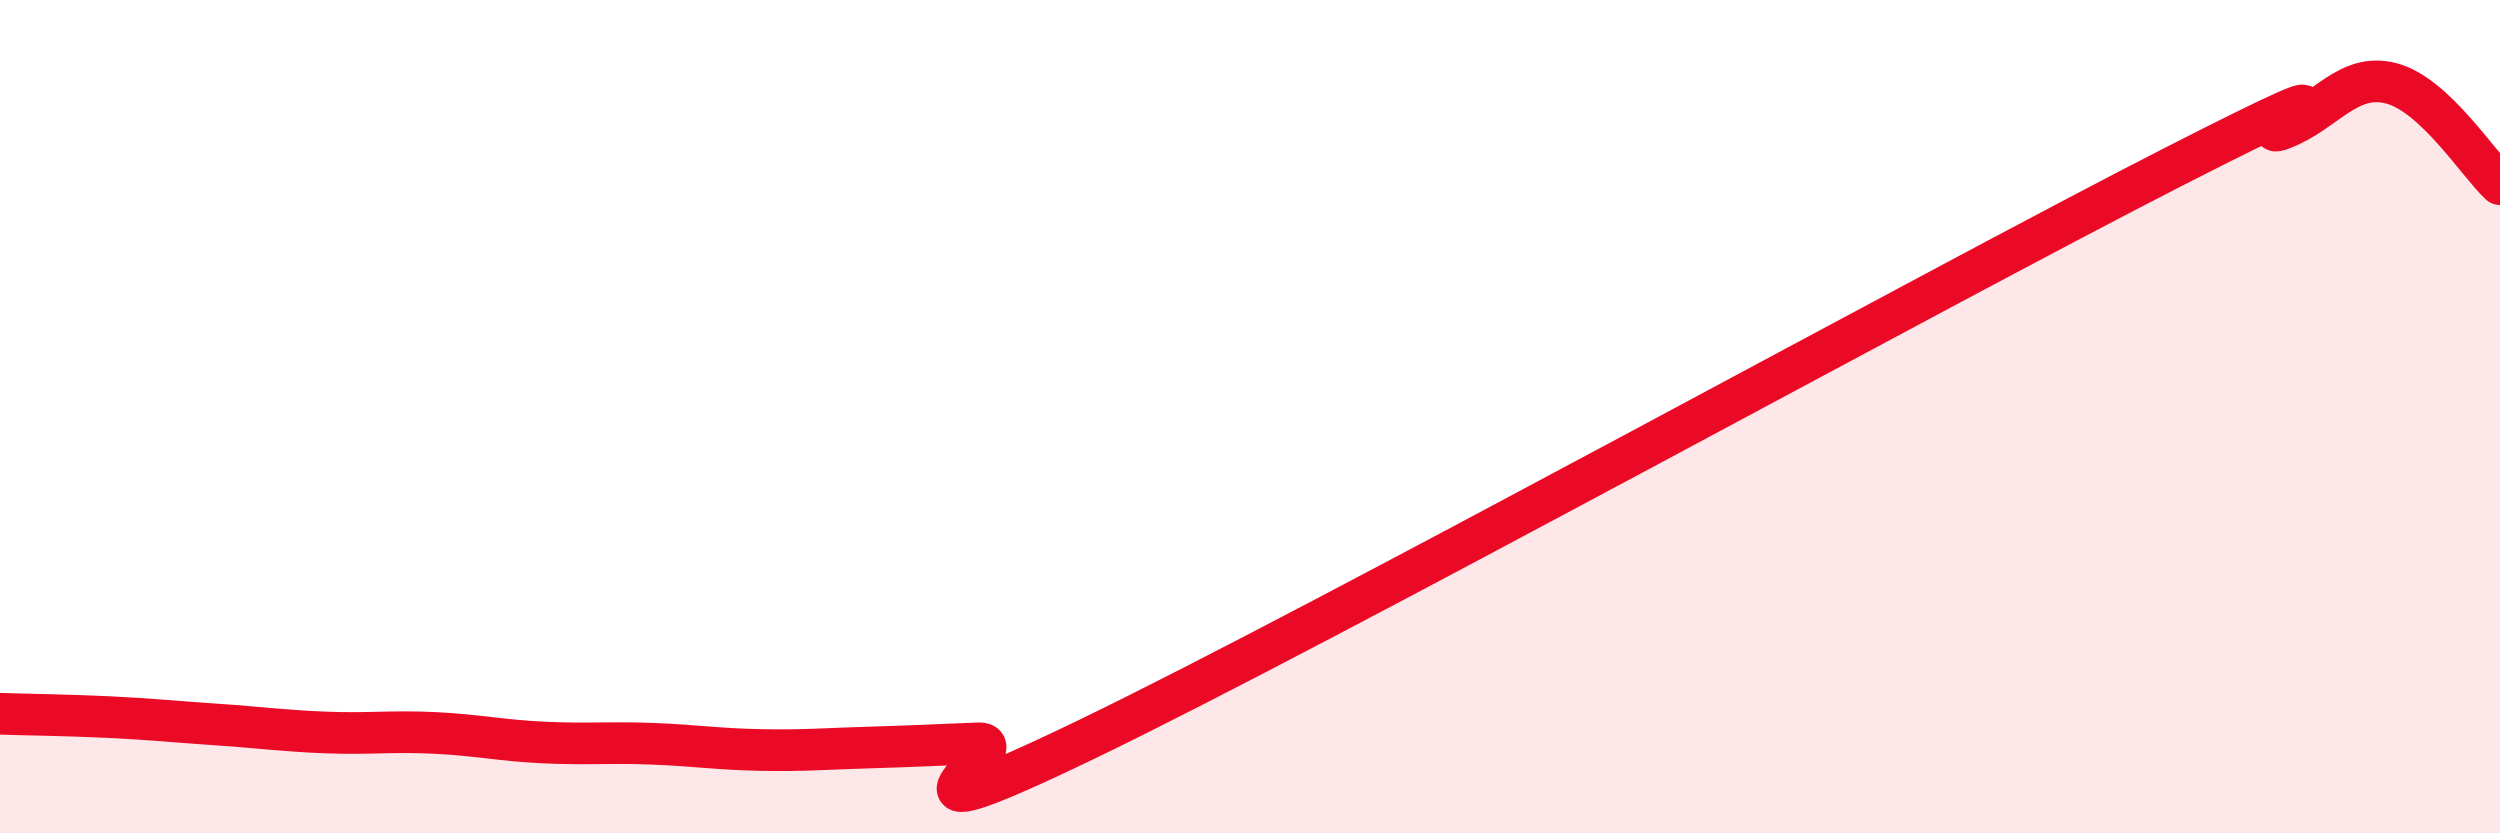
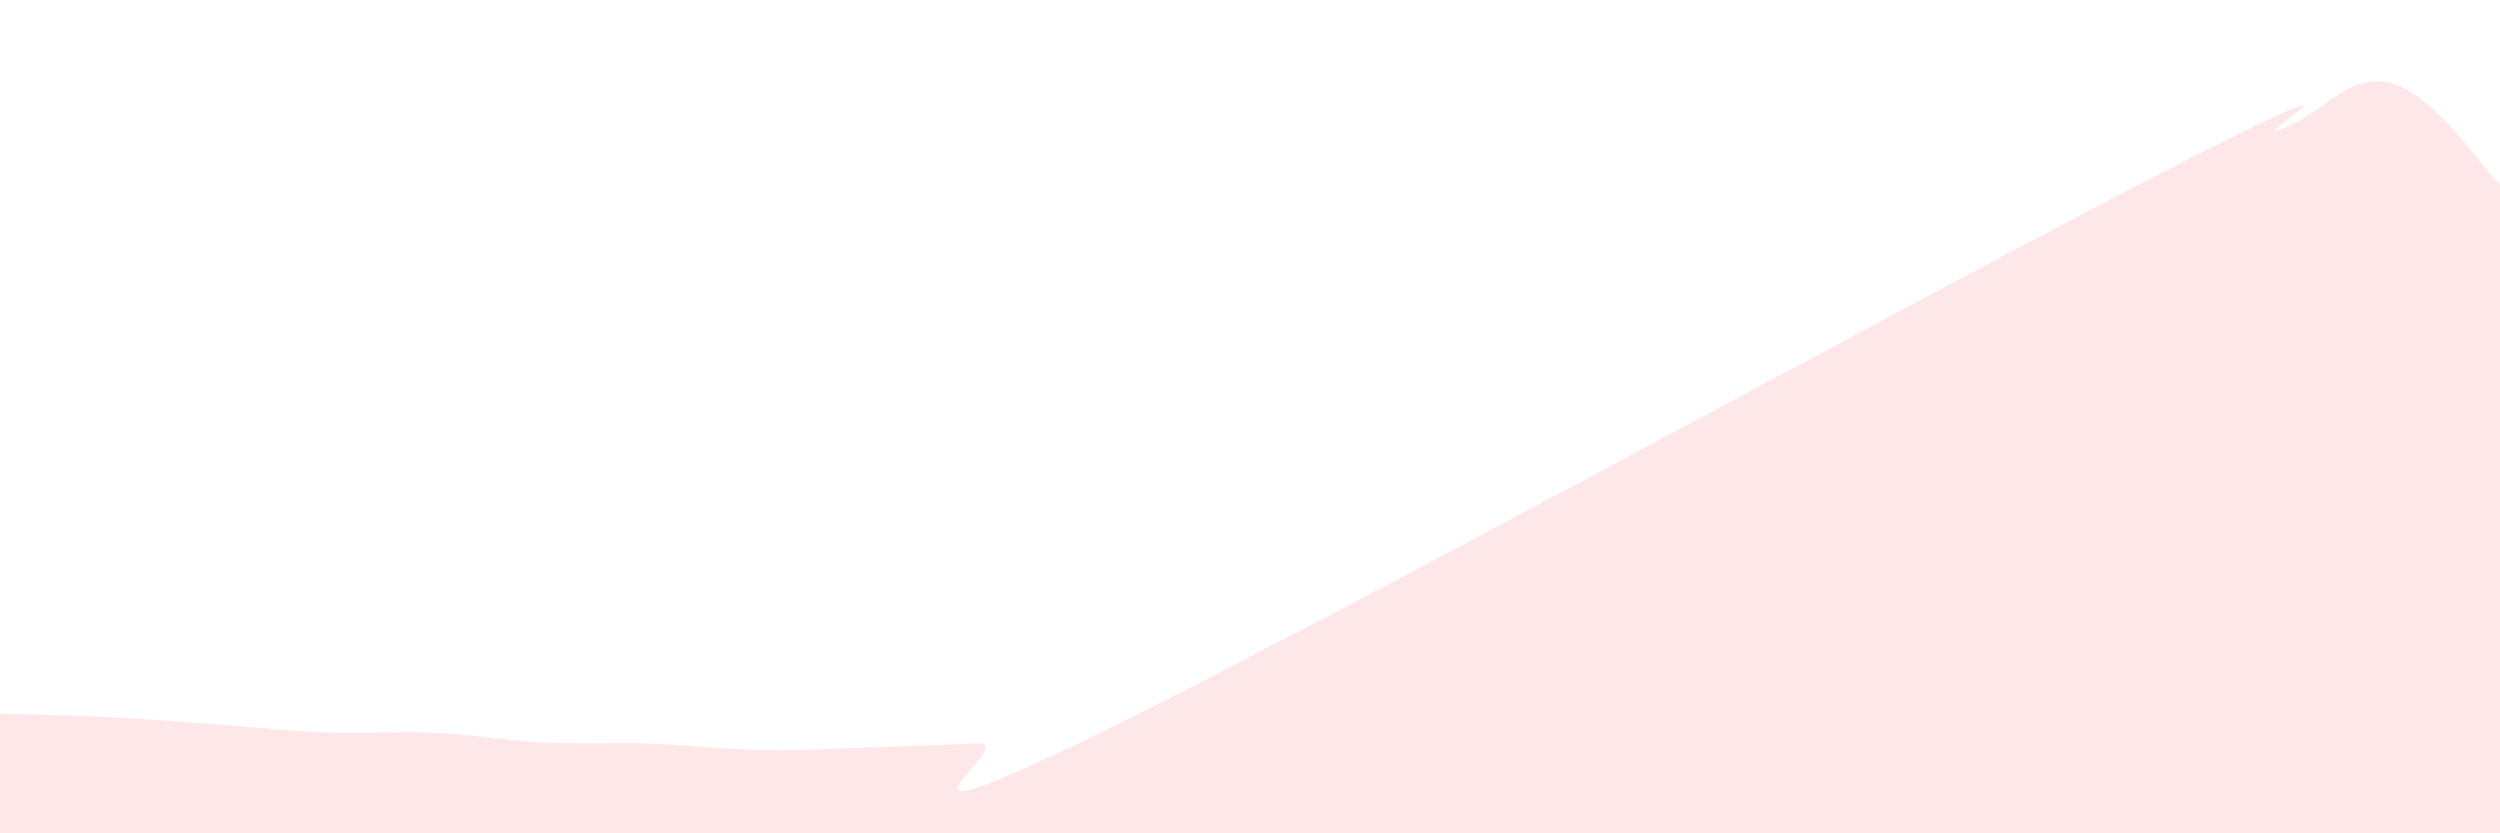
<svg xmlns="http://www.w3.org/2000/svg" width="60" height="20" viewBox="0 0 60 20">
  <path d="M 0,17.13 C 0.52,17.15 1.57,17.16 2.61,17.21 C 3.65,17.26 4.18,17.32 5.22,17.39 C 6.26,17.46 6.79,17.54 7.83,17.58 C 8.87,17.62 9.39,17.54 10.43,17.59 C 11.47,17.64 12,17.77 13.04,17.82 C 14.08,17.87 14.61,17.81 15.65,17.85 C 16.69,17.89 17.22,17.98 18.26,18 C 19.3,18.02 19.83,17.97 20.87,17.94 C 21.91,17.91 22.44,17.88 23.48,17.84 C 24.52,17.8 20.35,20.51 26.09,17.74 C 31.83,14.97 46.43,6.93 52.17,4 C 57.91,1.07 53.74,3.49 54.78,3.09 C 55.82,2.69 56.35,1.73 57.39,2 C 58.43,2.27 59.48,3.94 60,4.42L60 20L0 20Z" fill="#EB0A25" opacity="0.1" stroke-linecap="round" stroke-linejoin="round" />
-   <path d="M 0,17.13 C 0.52,17.15 1.57,17.16 2.61,17.21 C 3.65,17.26 4.18,17.32 5.22,17.39 C 6.26,17.46 6.79,17.54 7.83,17.58 C 8.87,17.62 9.39,17.54 10.43,17.59 C 11.47,17.64 12,17.77 13.04,17.82 C 14.08,17.87 14.61,17.81 15.65,17.85 C 16.69,17.89 17.22,17.98 18.26,18 C 19.3,18.02 19.83,17.97 20.87,17.94 C 21.91,17.91 22.44,17.88 23.48,17.84 C 24.52,17.8 20.35,20.51 26.09,17.74 C 31.83,14.97 46.43,6.93 52.17,4 C 57.91,1.07 53.74,3.49 54.78,3.09 C 55.82,2.69 56.35,1.73 57.39,2 C 58.43,2.27 59.48,3.94 60,4.42" stroke="#EB0A25" stroke-width="1" fill="none" stroke-linecap="round" stroke-linejoin="round" />
</svg>